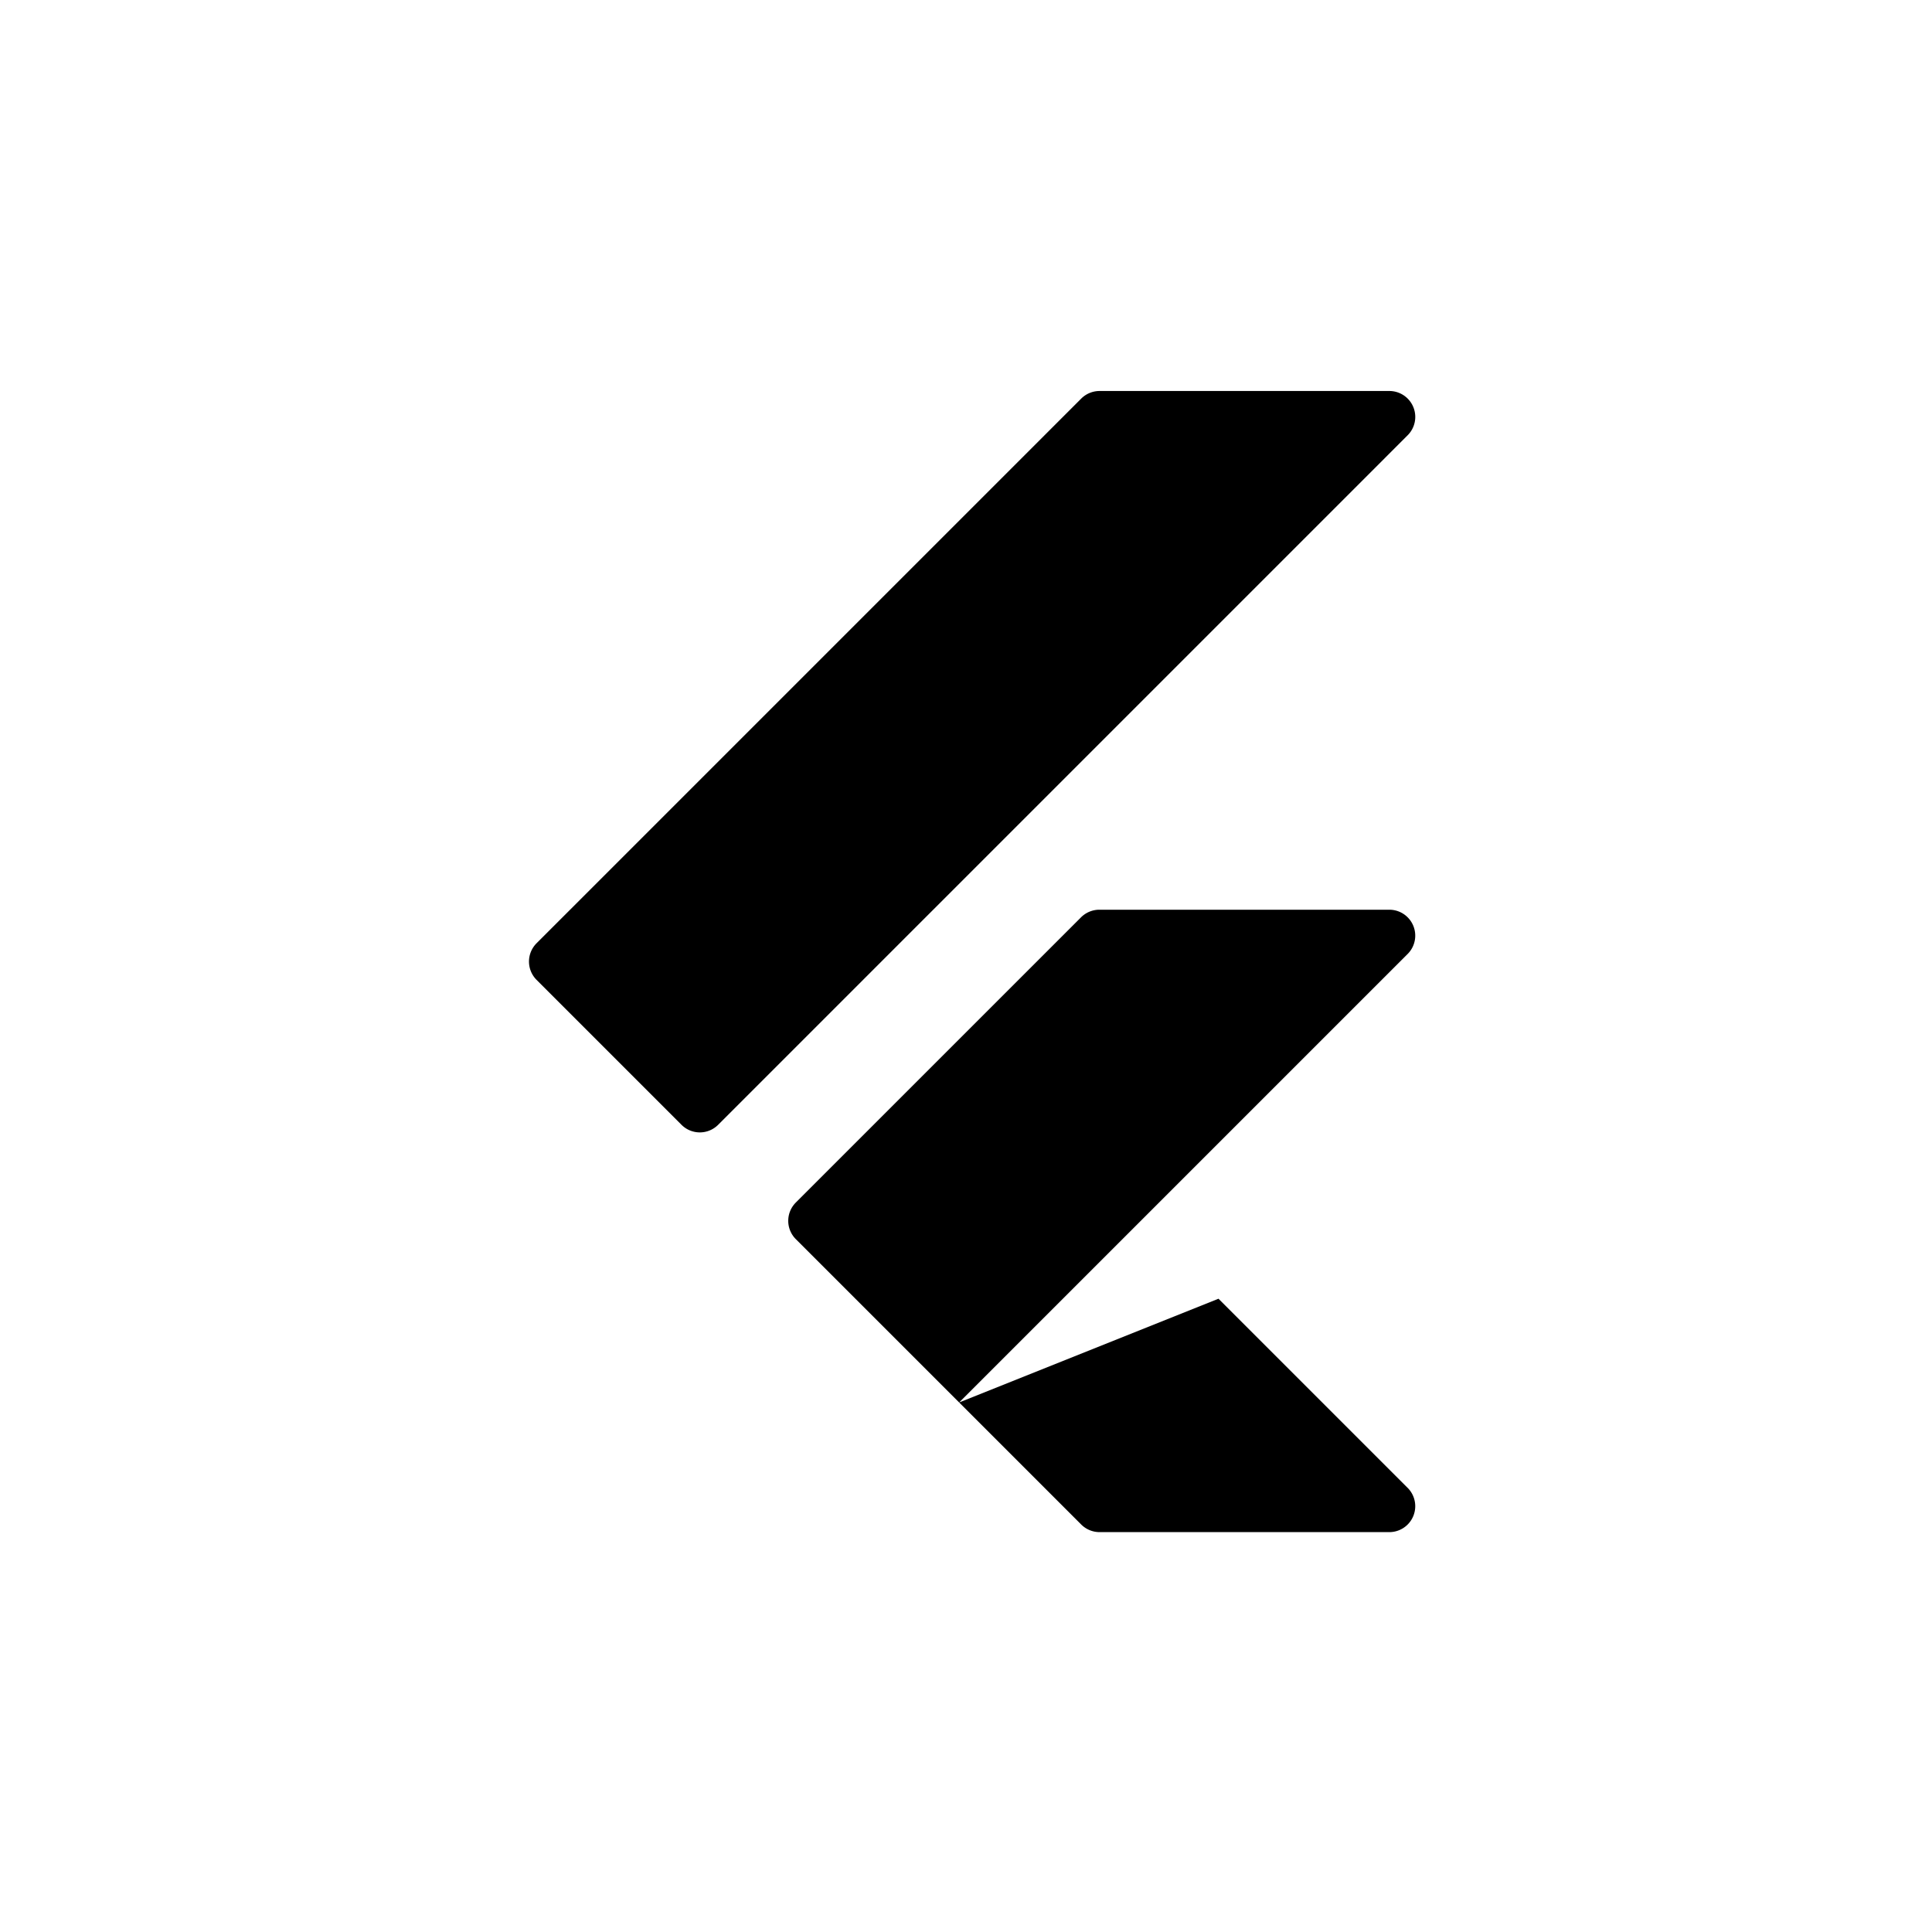
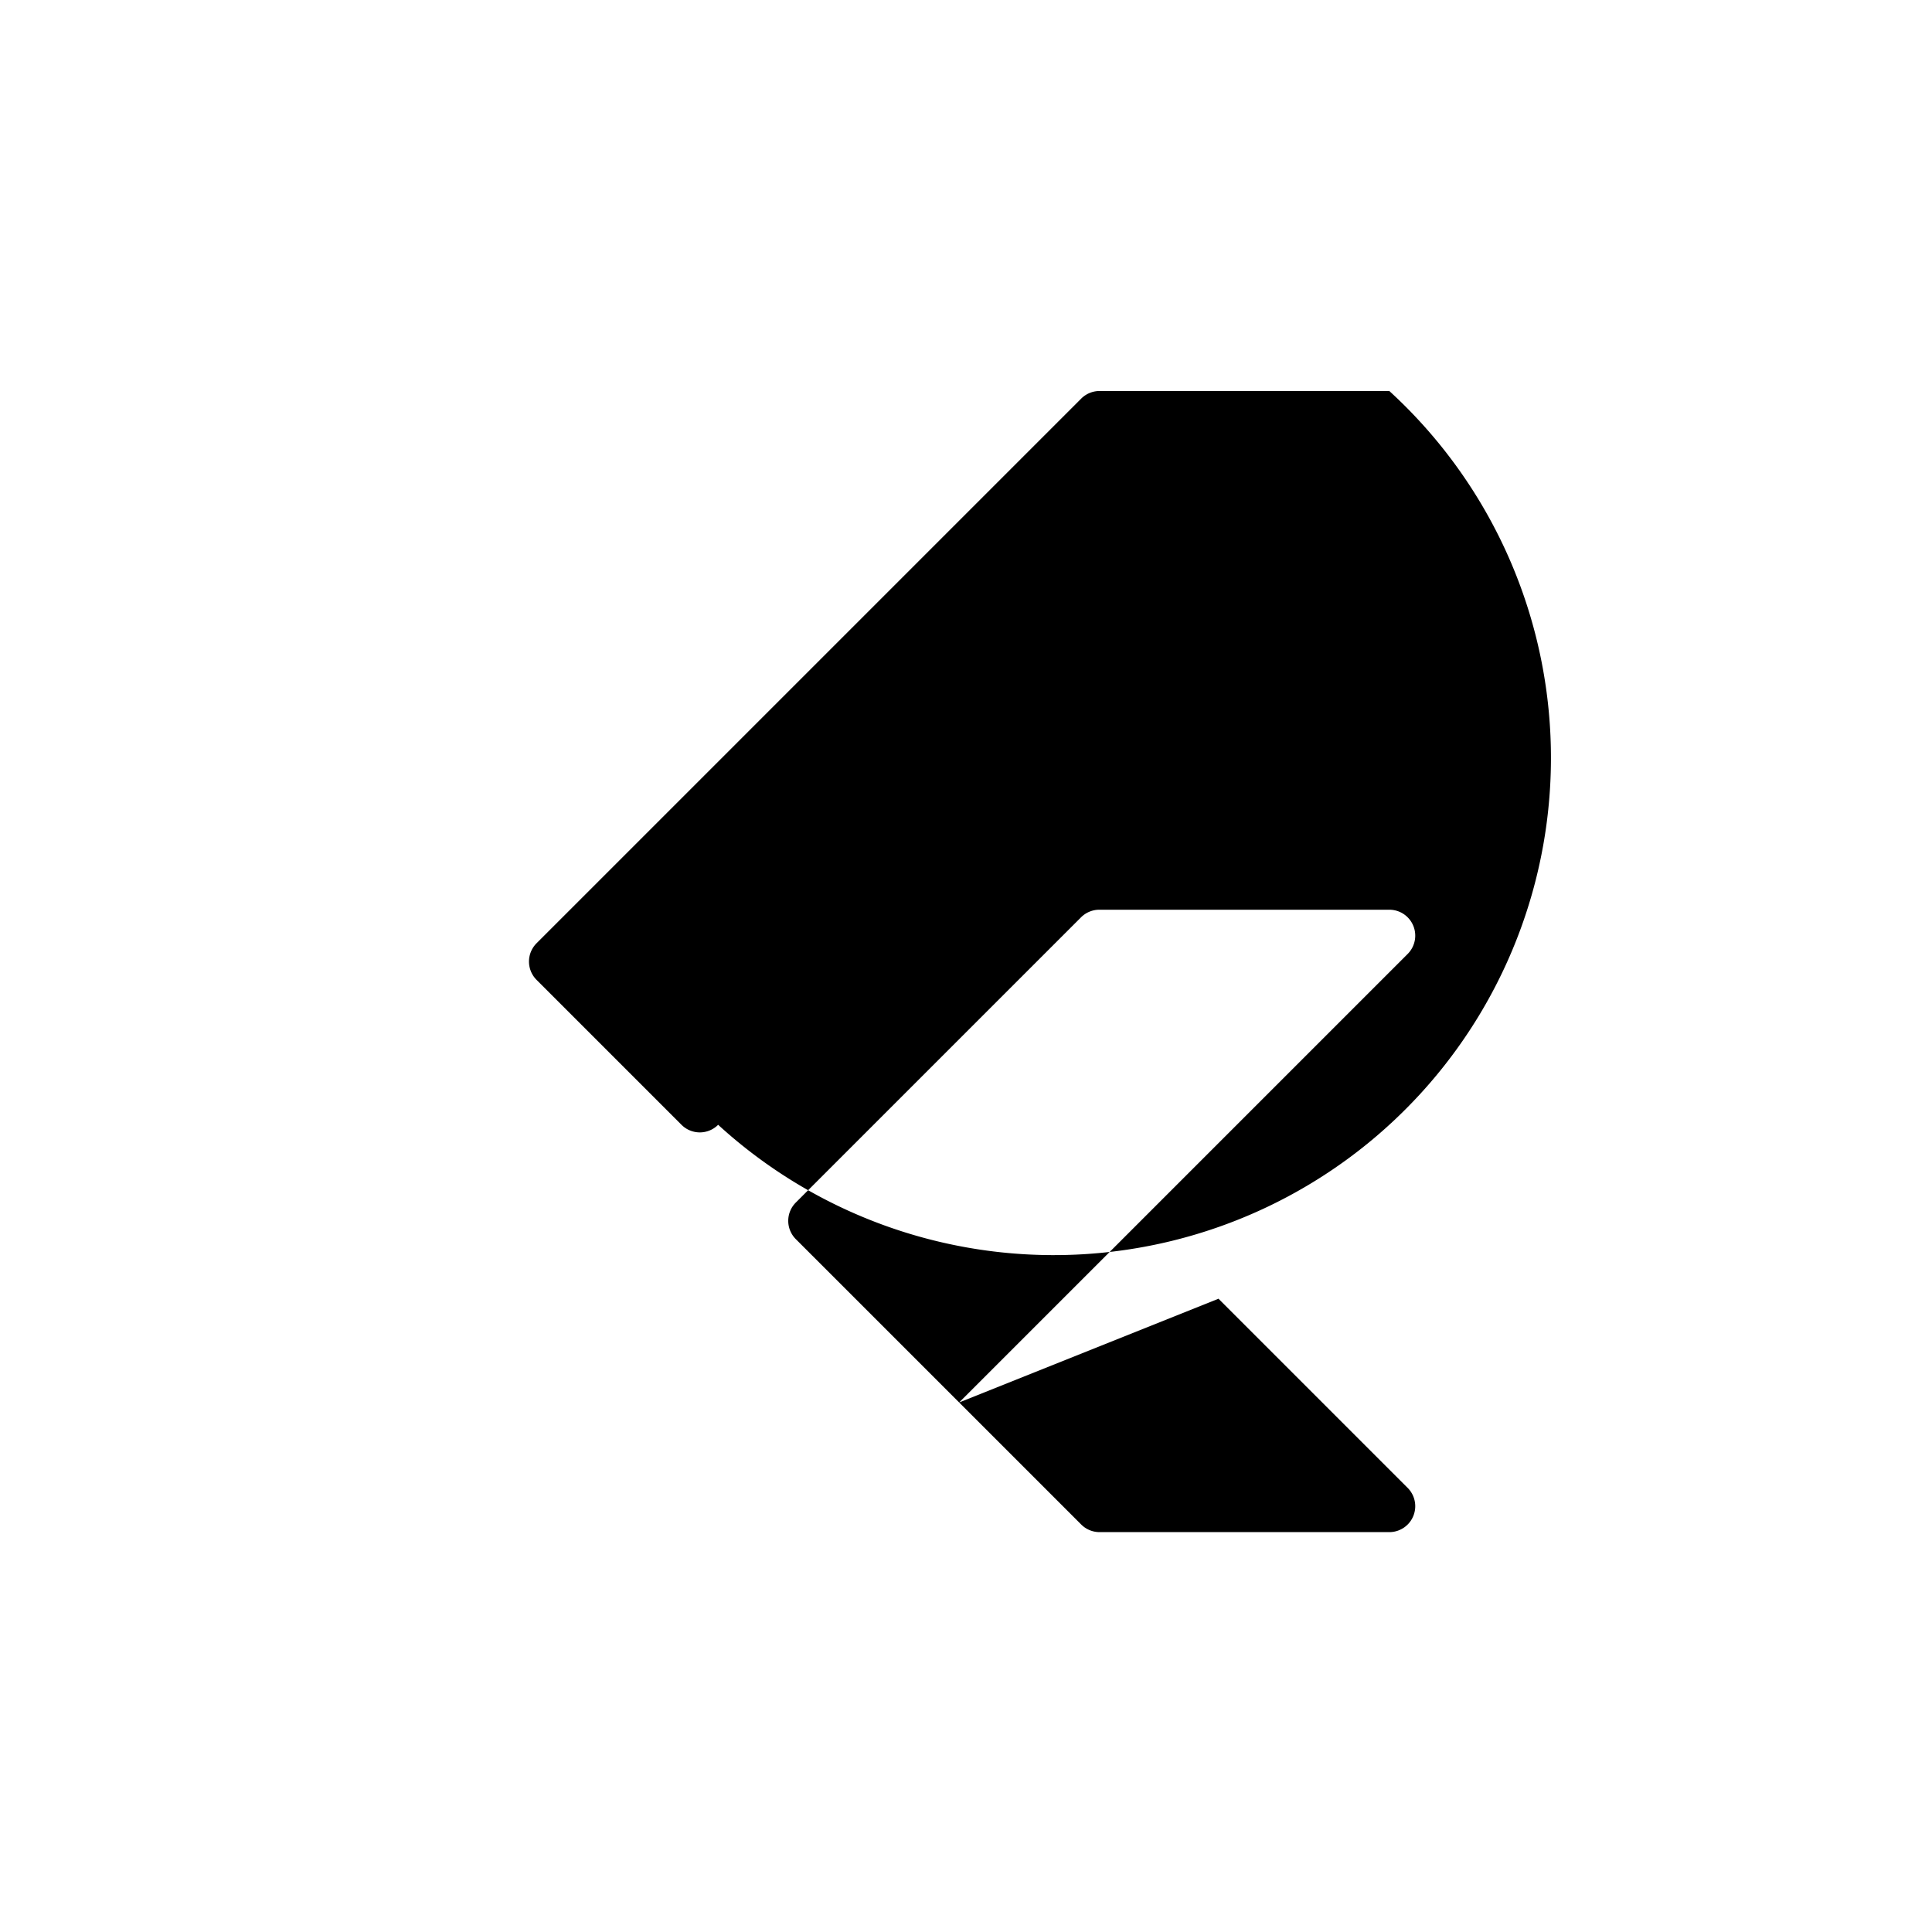
<svg xmlns="http://www.w3.org/2000/svg" width="84" height="84">
-   <path fill="none" d="M0 0h84v84H0z" />
-   <path d="M47.01 17.33 23.33 41.01a1.126 1.126 0 0 0 0 1.594l6.3 6.3a1.126 1.126 0 0 0 1.594 0l29.978-29.979A1.127 1.127 0 0 0 60.405 17h-12.6a1.13 1.13 0 0 0-.795.33m14.192 24.147-19.5 19.5-7.1-7.1a1.126 1.126 0 0 1 0-1.594l12.4-12.4a1.13 1.13 0 0 1 .8-.33h12.6a1.127 1.127 0 0 1 .8 1.924m0 23.213-8.224-8.224-11.276 4.51 5.308 5.308a1.13 1.13 0 0 0 .8.33h12.6a1.127 1.127 0 0 0 .792-1.924" />
+   <path d="M47.01 17.33 23.33 41.01a1.126 1.126 0 0 0 0 1.594l6.3 6.3a1.126 1.126 0 0 0 1.594 0A1.127 1.127 0 0 0 60.405 17h-12.6a1.13 1.13 0 0 0-.795.33m14.192 24.147-19.5 19.5-7.1-7.1a1.126 1.126 0 0 1 0-1.594l12.4-12.4a1.13 1.13 0 0 1 .8-.33h12.6a1.127 1.127 0 0 1 .8 1.924m0 23.213-8.224-8.224-11.276 4.51 5.308 5.308a1.13 1.13 0 0 0 .8.33h12.6a1.127 1.127 0 0 0 .792-1.924" />
</svg>